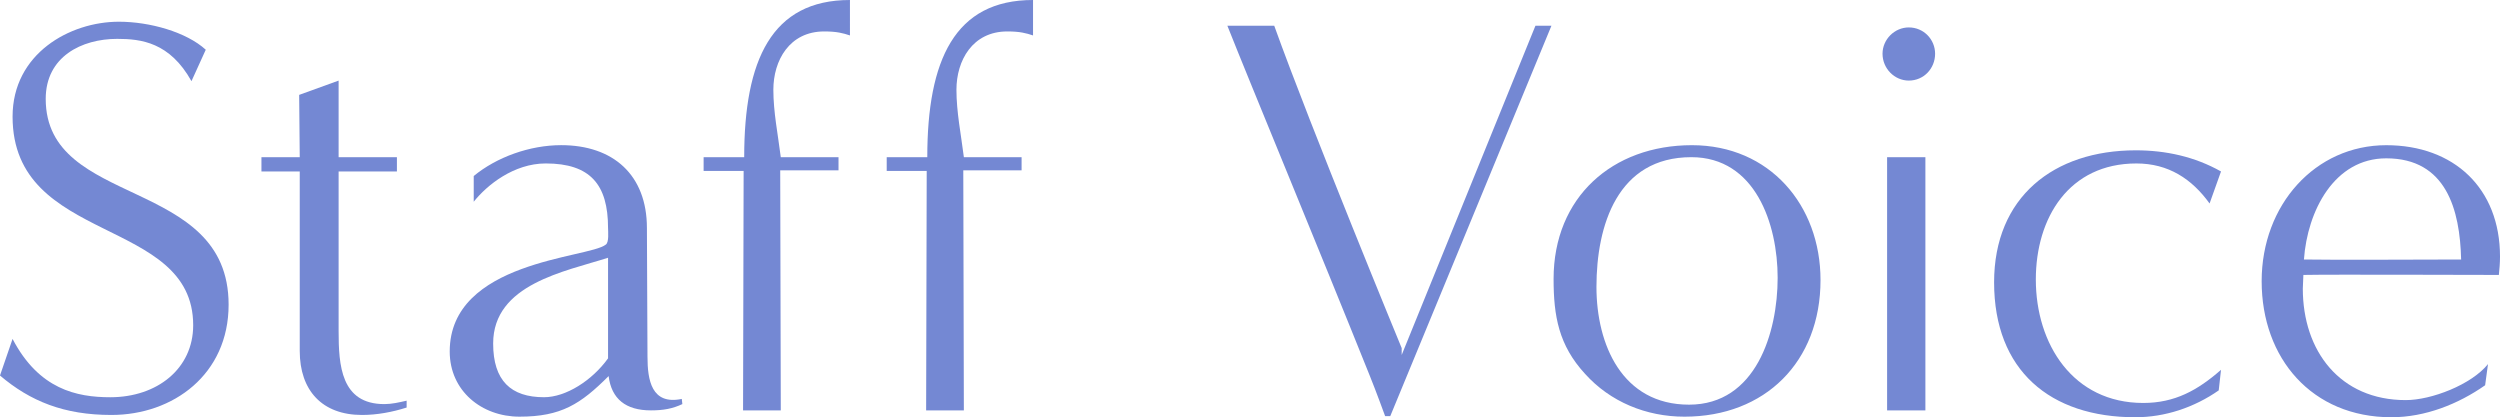
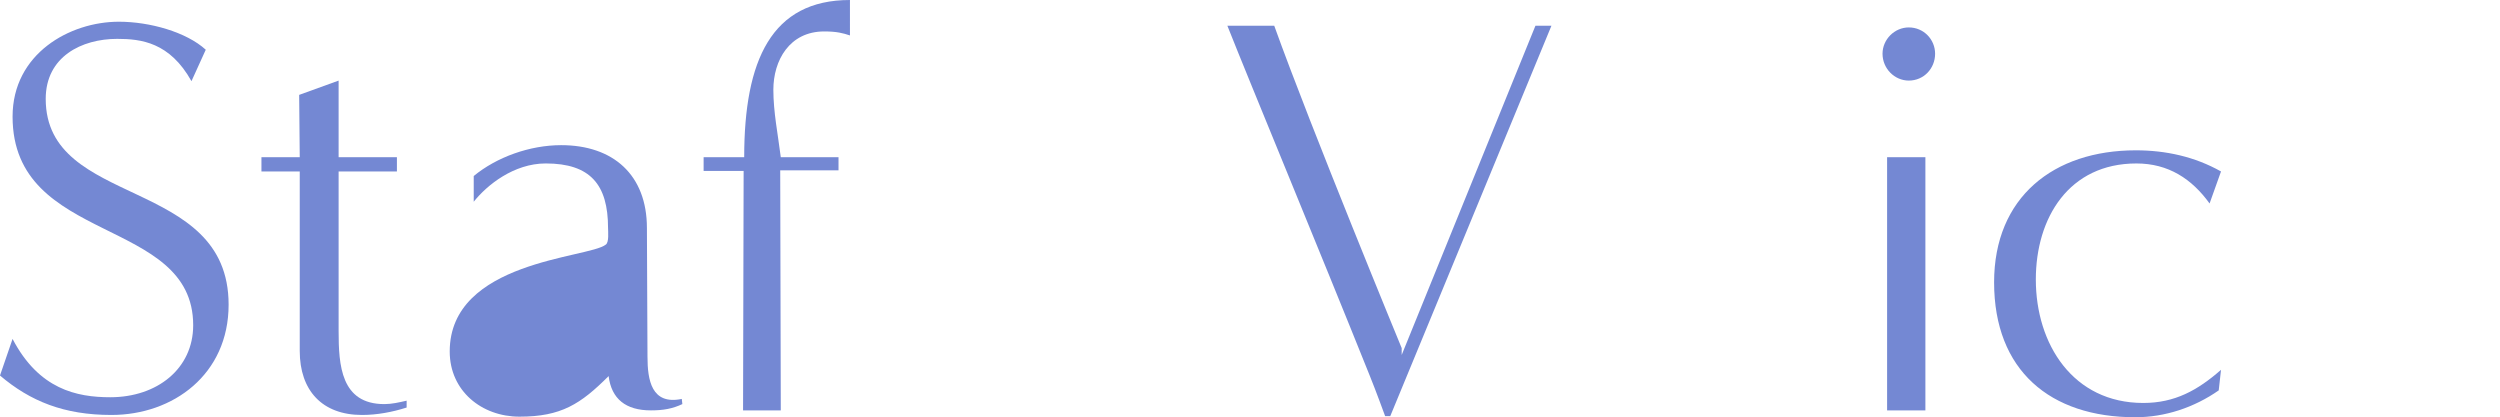
<svg xmlns="http://www.w3.org/2000/svg" id="_イヤー_2" viewBox="0 0 196.818 32.849">
  <defs>
    <style>.cls-1{fill:#7488d3;}</style>
  </defs>
  <g id="_イヤー_1-2">
    <g>
      <path class="cls-1" d="M.99,26.684c2.069,3.96,5.04,4.59,7.694,4.59,3.69,0,6.525-2.25,6.525-5.669C15.209,17.009,.99,19.304,.99,9.18,.99,4.229,5.49,1.71,9.359,1.71c2.43,0,5.31,.81,6.84,2.205l-1.125,2.475c-1.71-3.06-3.96-3.33-5.85-3.33-2.79,0-5.625,1.395-5.625,4.725,0,8.64,14.399,6.075,14.399,16.199,0,5.49-4.365,8.685-9.225,8.685-3.734,0-6.39-1.08-8.774-3.105l.99-2.88Z" />
      <path class="cls-1" d="M32.013,32.084c-1.125,.36-2.34,.585-3.51,.585-3.15,0-4.905-1.935-4.905-5.04V13.5h-3.015v-1.125h3.015l-.045-4.905,3.105-1.125v6.03h4.59v1.125h-4.59v12.554c0,2.7,.18,5.76,3.6,5.76,.585,0,1.17-.135,1.755-.27v.54Z" />
-       <path class="cls-1" d="M53.72,31.813c-.765,.36-1.485,.495-2.475,.495-1.98,0-3.105-.9-3.33-2.7-2.205,2.205-3.735,3.195-7.02,3.195-2.97,0-5.49-2.025-5.49-5.13,0-7.155,10.935-7.335,12.285-8.415,.27-.18,.18-1.035,.18-1.305,0-3.42-1.395-5.085-4.905-5.085-2.52,0-4.635,1.71-5.67,3.015v-2.025c1.8-1.485,4.41-2.43,6.885-2.43,4.095,0,6.75,2.34,6.75,6.524,0,3.375,.045,6.75,.045,10.125,0,1.845,.315,3.825,2.7,3.33l.045,.405Zm-5.85-11.52c-3.375,1.08-9.045,2.07-9.045,6.75,0,2.925,1.395,4.229,4.005,4.229,1.71,0,3.78-1.305,5.04-3.06v-7.92Z" />
+       <path class="cls-1" d="M53.72,31.813c-.765,.36-1.485,.495-2.475,.495-1.98,0-3.105-.9-3.33-2.7-2.205,2.205-3.735,3.195-7.02,3.195-2.97,0-5.49-2.025-5.49-5.13,0-7.155,10.935-7.335,12.285-8.415,.27-.18,.18-1.035,.18-1.305,0-3.42-1.395-5.085-4.905-5.085-2.52,0-4.635,1.71-5.67,3.015v-2.025c1.8-1.485,4.41-2.43,6.885-2.43,4.095,0,6.75,2.34,6.75,6.524,0,3.375,.045,6.75,.045,10.125,0,1.845,.315,3.825,2.7,3.33l.045,.405Zm-5.85-11.52v-7.92Z" />
      <path class="cls-1" d="M58.499,32.309l.045-18.854h-3.15v-1.08h3.195c0-7.65,2.16-12.375,8.325-12.375V2.79c-.54-.18-1.035-.315-2.025-.315-2.745,0-4.005,2.295-4.005,4.59,0,1.755,.36,3.51,.585,5.31h4.545v1.035h-4.59c0,1.8,.045,17.1,.045,18.899h-2.97Z" />
-       <path class="cls-1" d="M72.912,32.309l.045-18.854h-3.149v-1.08h3.195c0-7.65,2.16-12.375,8.325-12.375V2.79c-.54-.18-1.035-.315-2.025-.315-2.745,0-4.005,2.295-4.005,4.59,0,1.755,.36,3.51,.585,5.31h4.544v1.035h-4.59c0,1.8,.045,17.1,.045,18.899h-2.97Z" />
      <path class="cls-1" d="M109.047,32.759s-.72-1.98-1.215-3.195c-3.915-9.764-9.495-23.219-11.205-27.539h3.69c2.925,8.145,10.034,25.379,10.034,25.379v.54L120.881,2.025h1.26l-12.689,30.734h-.405Z" />
-       <path class="cls-1" d="M124.784,29.429c-2.07-2.25-2.475-4.545-2.475-7.47,0-6.435,4.635-10.529,10.89-10.529,6.12,0,10.125,4.725,10.125,10.619,0,6.435-4.365,10.755-10.71,10.755-3.015,0-5.85-1.17-7.83-3.375Zm15.165-7.56c0-4.23-1.755-9.495-6.795-9.495-5.805,0-7.47,5.354-7.47,10.214,0,4.545,2.025,9.27,7.29,9.27,5.265,0,6.975-5.669,6.975-9.989Z" />
      <path class="cls-1" d="M148.206,4.229c0-1.125,.945-2.07,2.07-2.07,1.17,0,2.069,.945,2.069,2.07,0,1.17-.899,2.115-2.069,2.115-1.125,0-2.07-.945-2.07-2.115Zm.36,28.079V12.375h3.015v19.934h-3.015Z" />
      <path class="cls-1" d="M174.674,30.734c-1.935,1.35-4.23,2.115-6.57,2.115-6.705,0-11.114-3.69-11.114-10.62,0-6.705,4.68-10.395,11.159-10.395,2.34,0,4.635,.495,6.705,1.665l-.9,2.52c-1.395-1.935-3.24-3.15-5.76-3.15-5.31,0-7.919,4.275-7.919,9.135,0,5.085,2.925,9.72,8.459,9.72,2.475,0,4.275-.99,6.12-2.61l-.18,1.62Z" />
-       <path class="cls-1" d="M195.648,30.329c-2.115,1.485-4.725,2.52-7.38,2.52-6.255,0-10.214-4.635-10.214-10.709,0-6.03,4.23-10.709,9.81-10.709,5.31,0,8.955,3.375,8.955,8.774,0,.495-.045,.99-.09,1.44-2.205,0-13.185-.045-15.39,0,0,.36-.045,.72-.045,1.08,0,4.905,2.925,8.774,8.1,8.774,2.025,0,5.175-1.215,6.479-2.835l-.225,1.665Zm-7.785-17.864c-4.095,0-6.21,4.14-6.48,7.965,2.07,.045,10.35,0,12.375,0-.09-3.915-1.17-7.965-5.895-7.965Z" />
    </g>
  </g>
</svg>